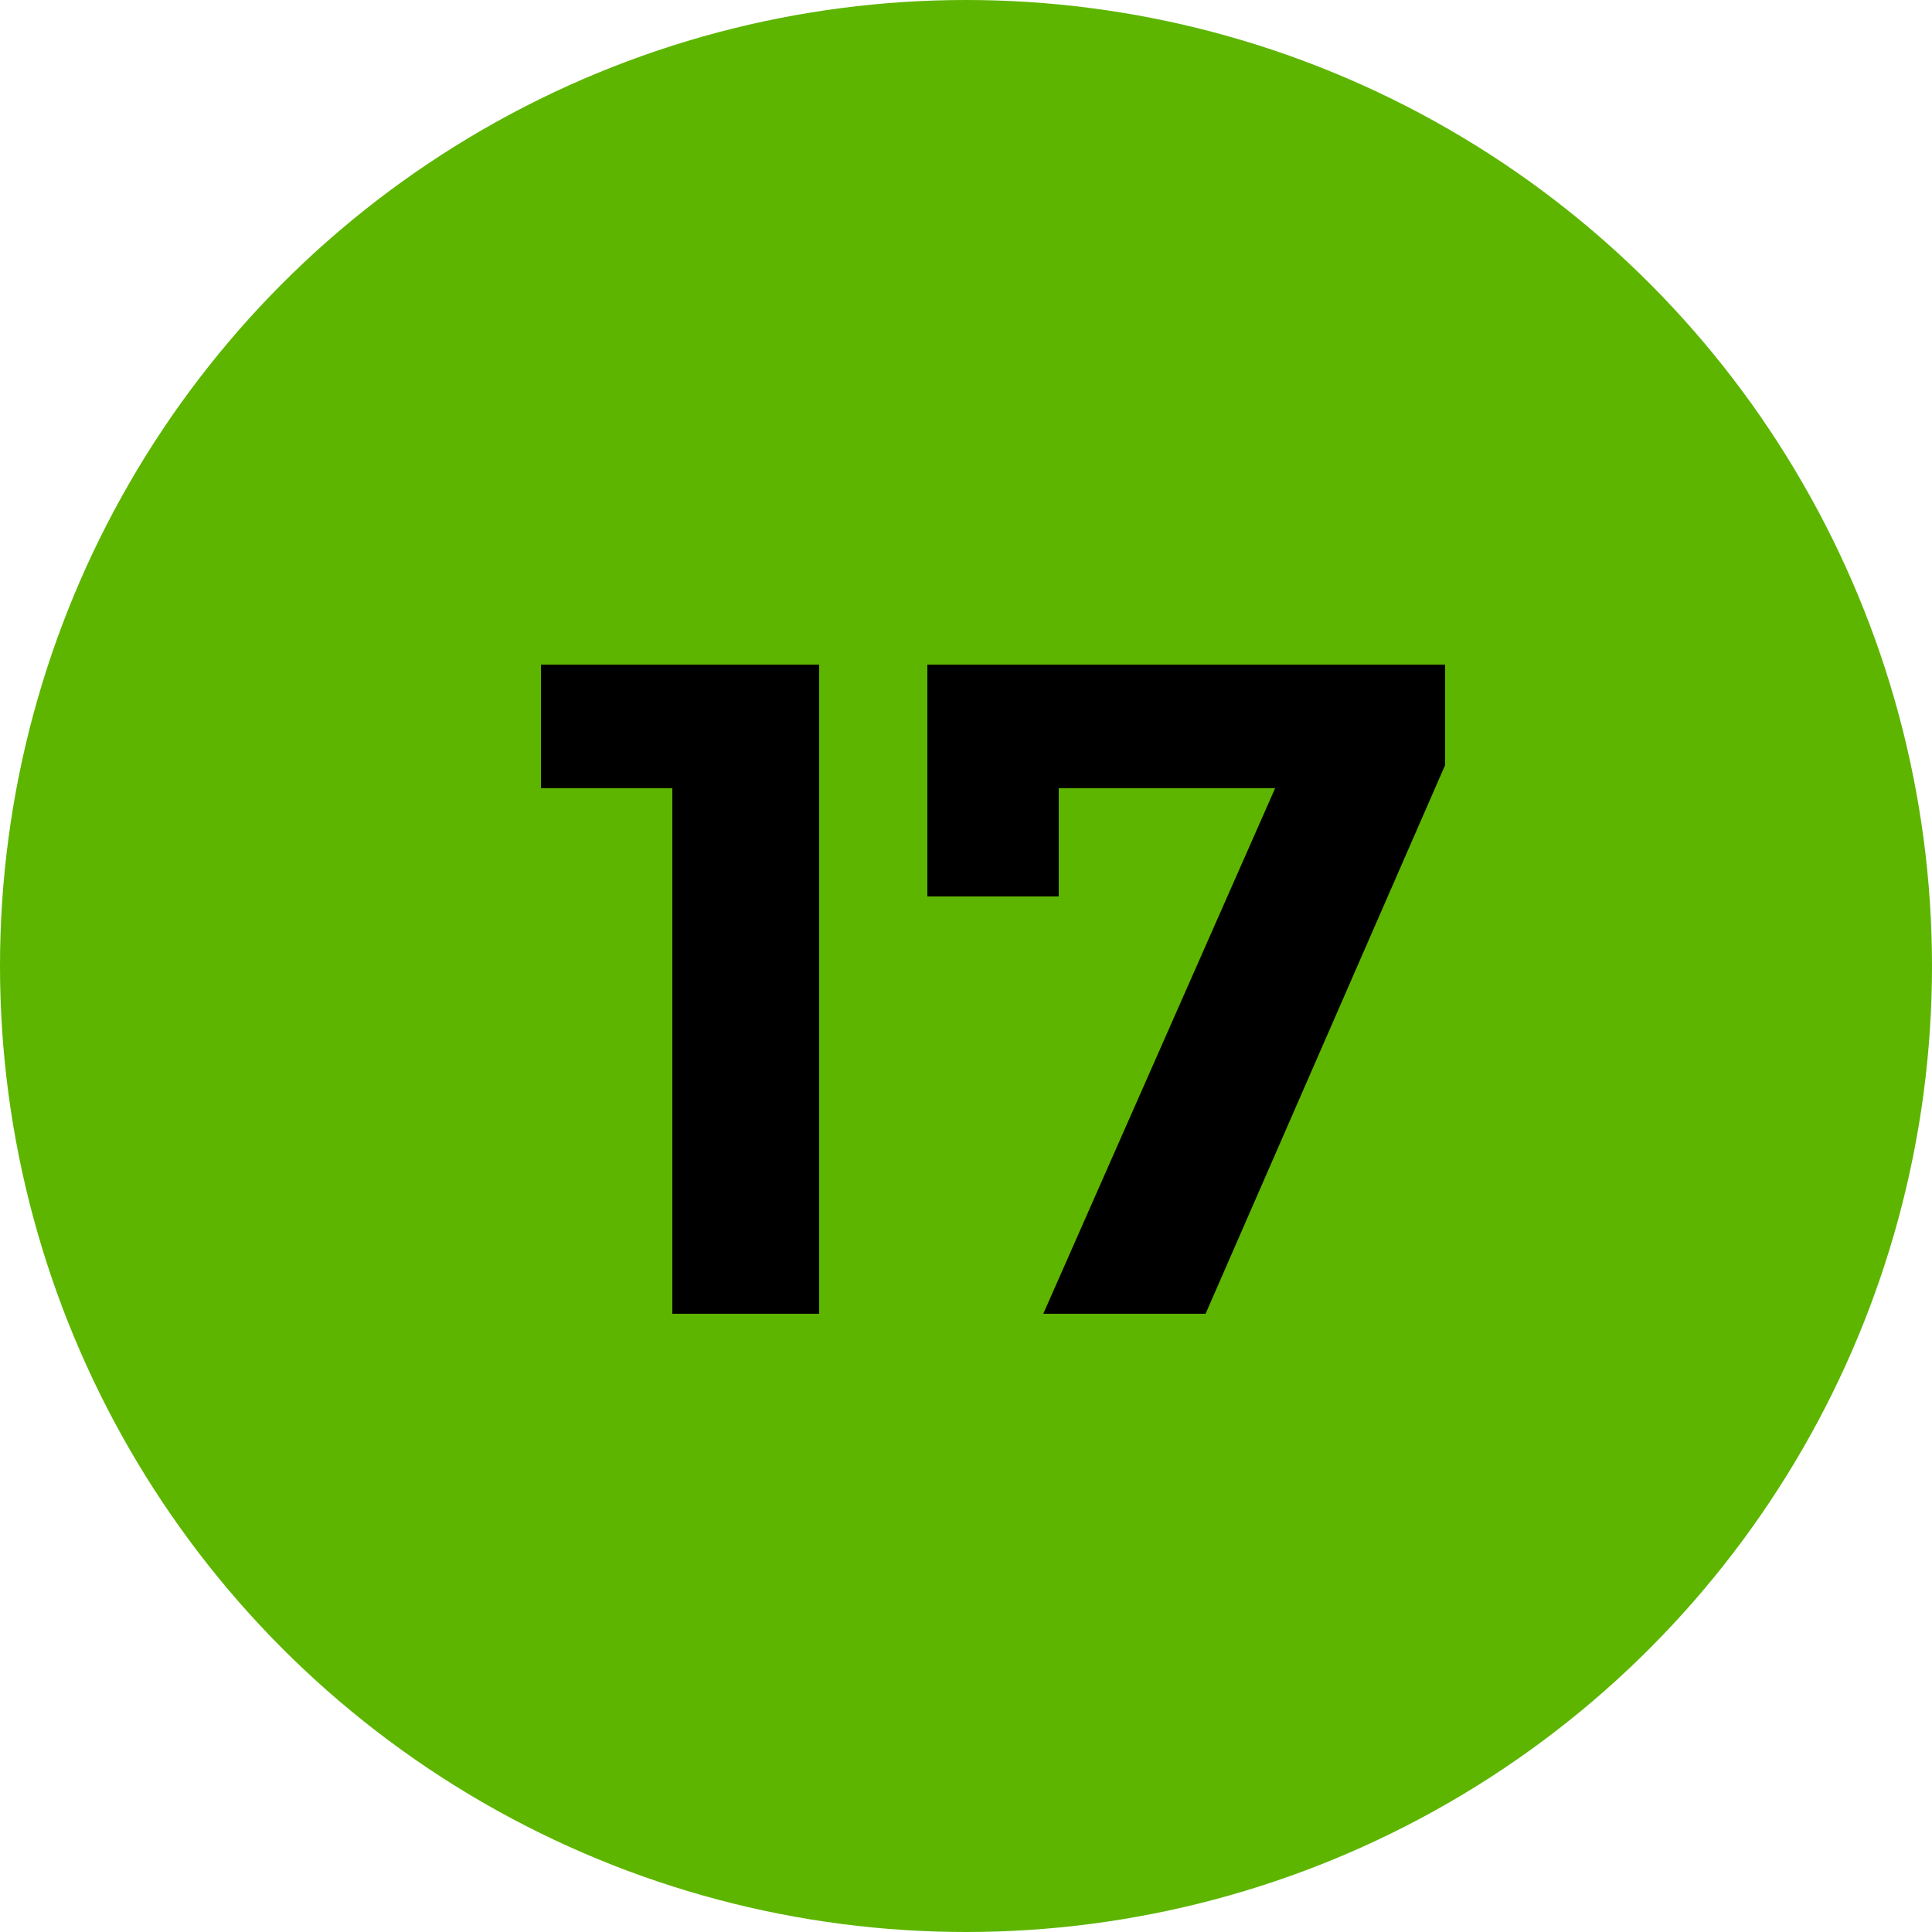
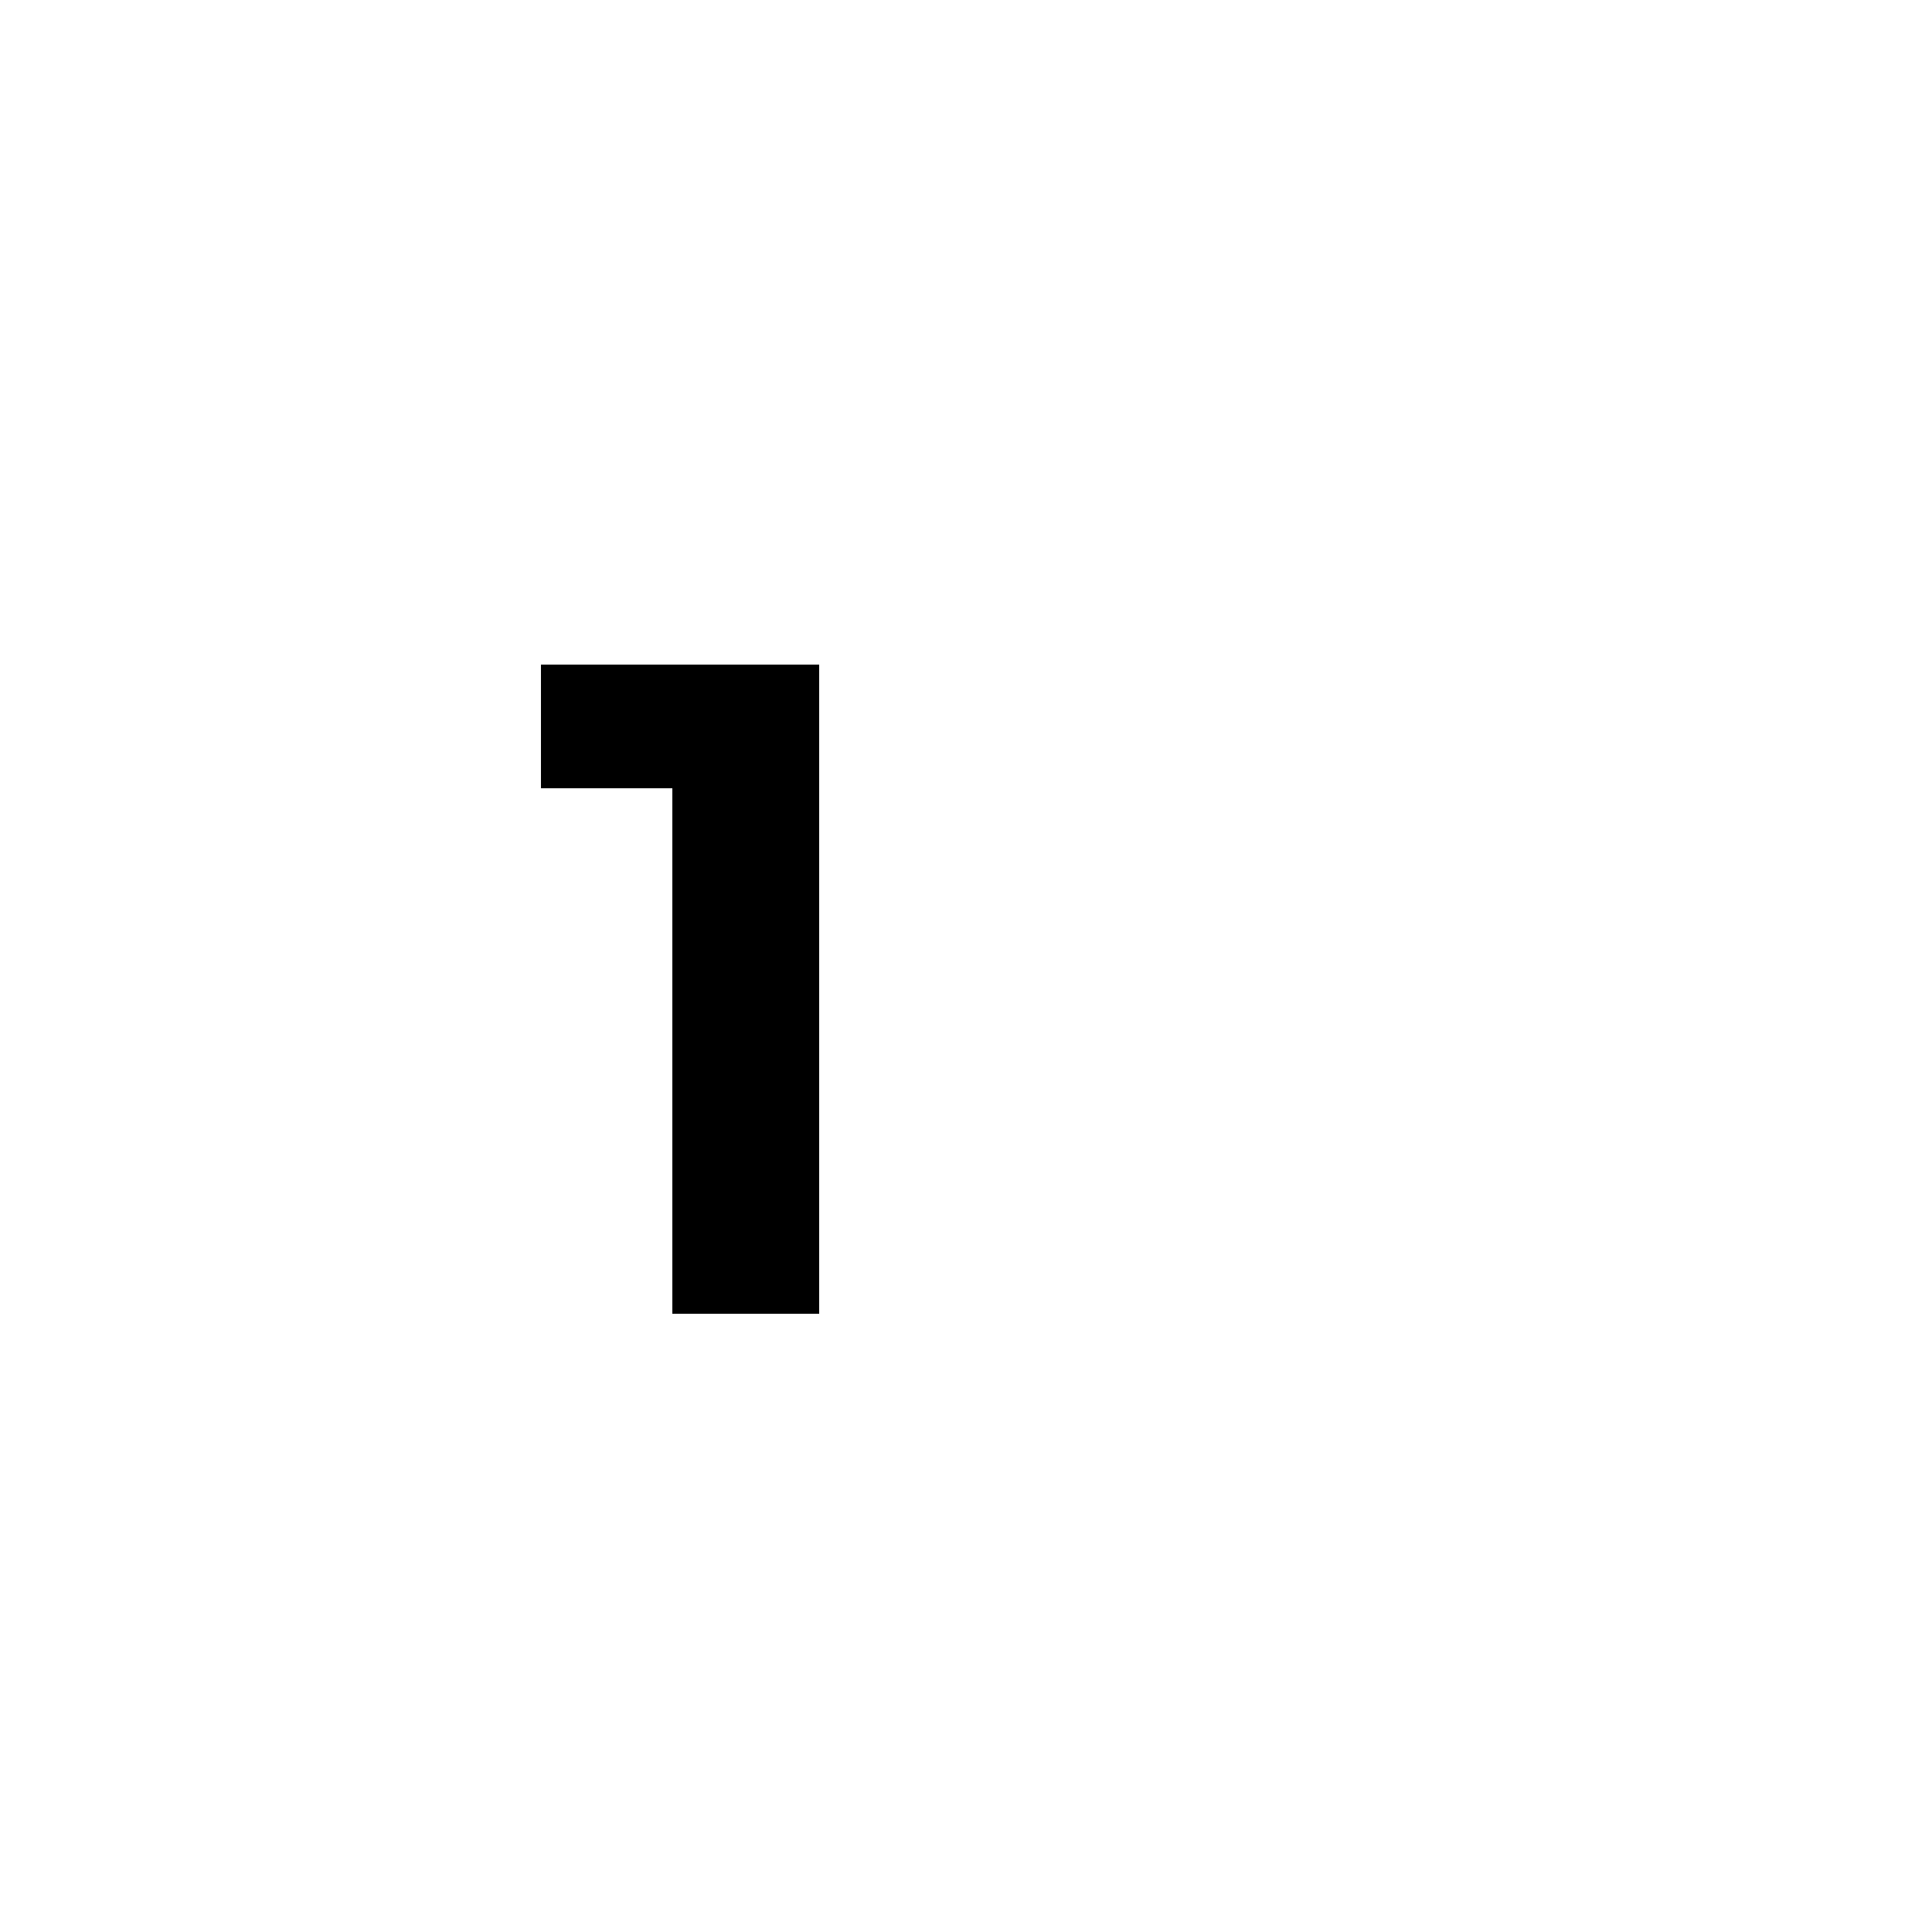
<svg xmlns="http://www.w3.org/2000/svg" version="1.1" id="Layer_1" x="0px" y="0px" viewBox="0 0 25 25" style="enable-background:new 0 0 25 25;" xml:space="preserve" width="25px" height="25px">
  <style type="text/css">
	.st0{fill:#5DB500;}
	.st1{enable-background:new    ;}
</style>
  <g id="Group_19" transform="translate(-218 -774)">
    <g id="Ellipse_1">
-       <circle class="st0" cx="230.5" cy="786.5" r="12.5" />
-     </g>
+       </g>
    <g class="st1">
-       <path d="M228.6,782.6v8.4h-1.9v-6.8H225v-1.6H228.6z" />
-       <path d="M236.7,782.6v1.3l-3.1,7.1h-2.1l3-6.8h-2.8v1.4h-1.7v-3H236.7z" />
+       <path d="M228.6,782.6v8.4h-1.9v-6.8H225v-1.6z" />
    </g>
  </g>
</svg>